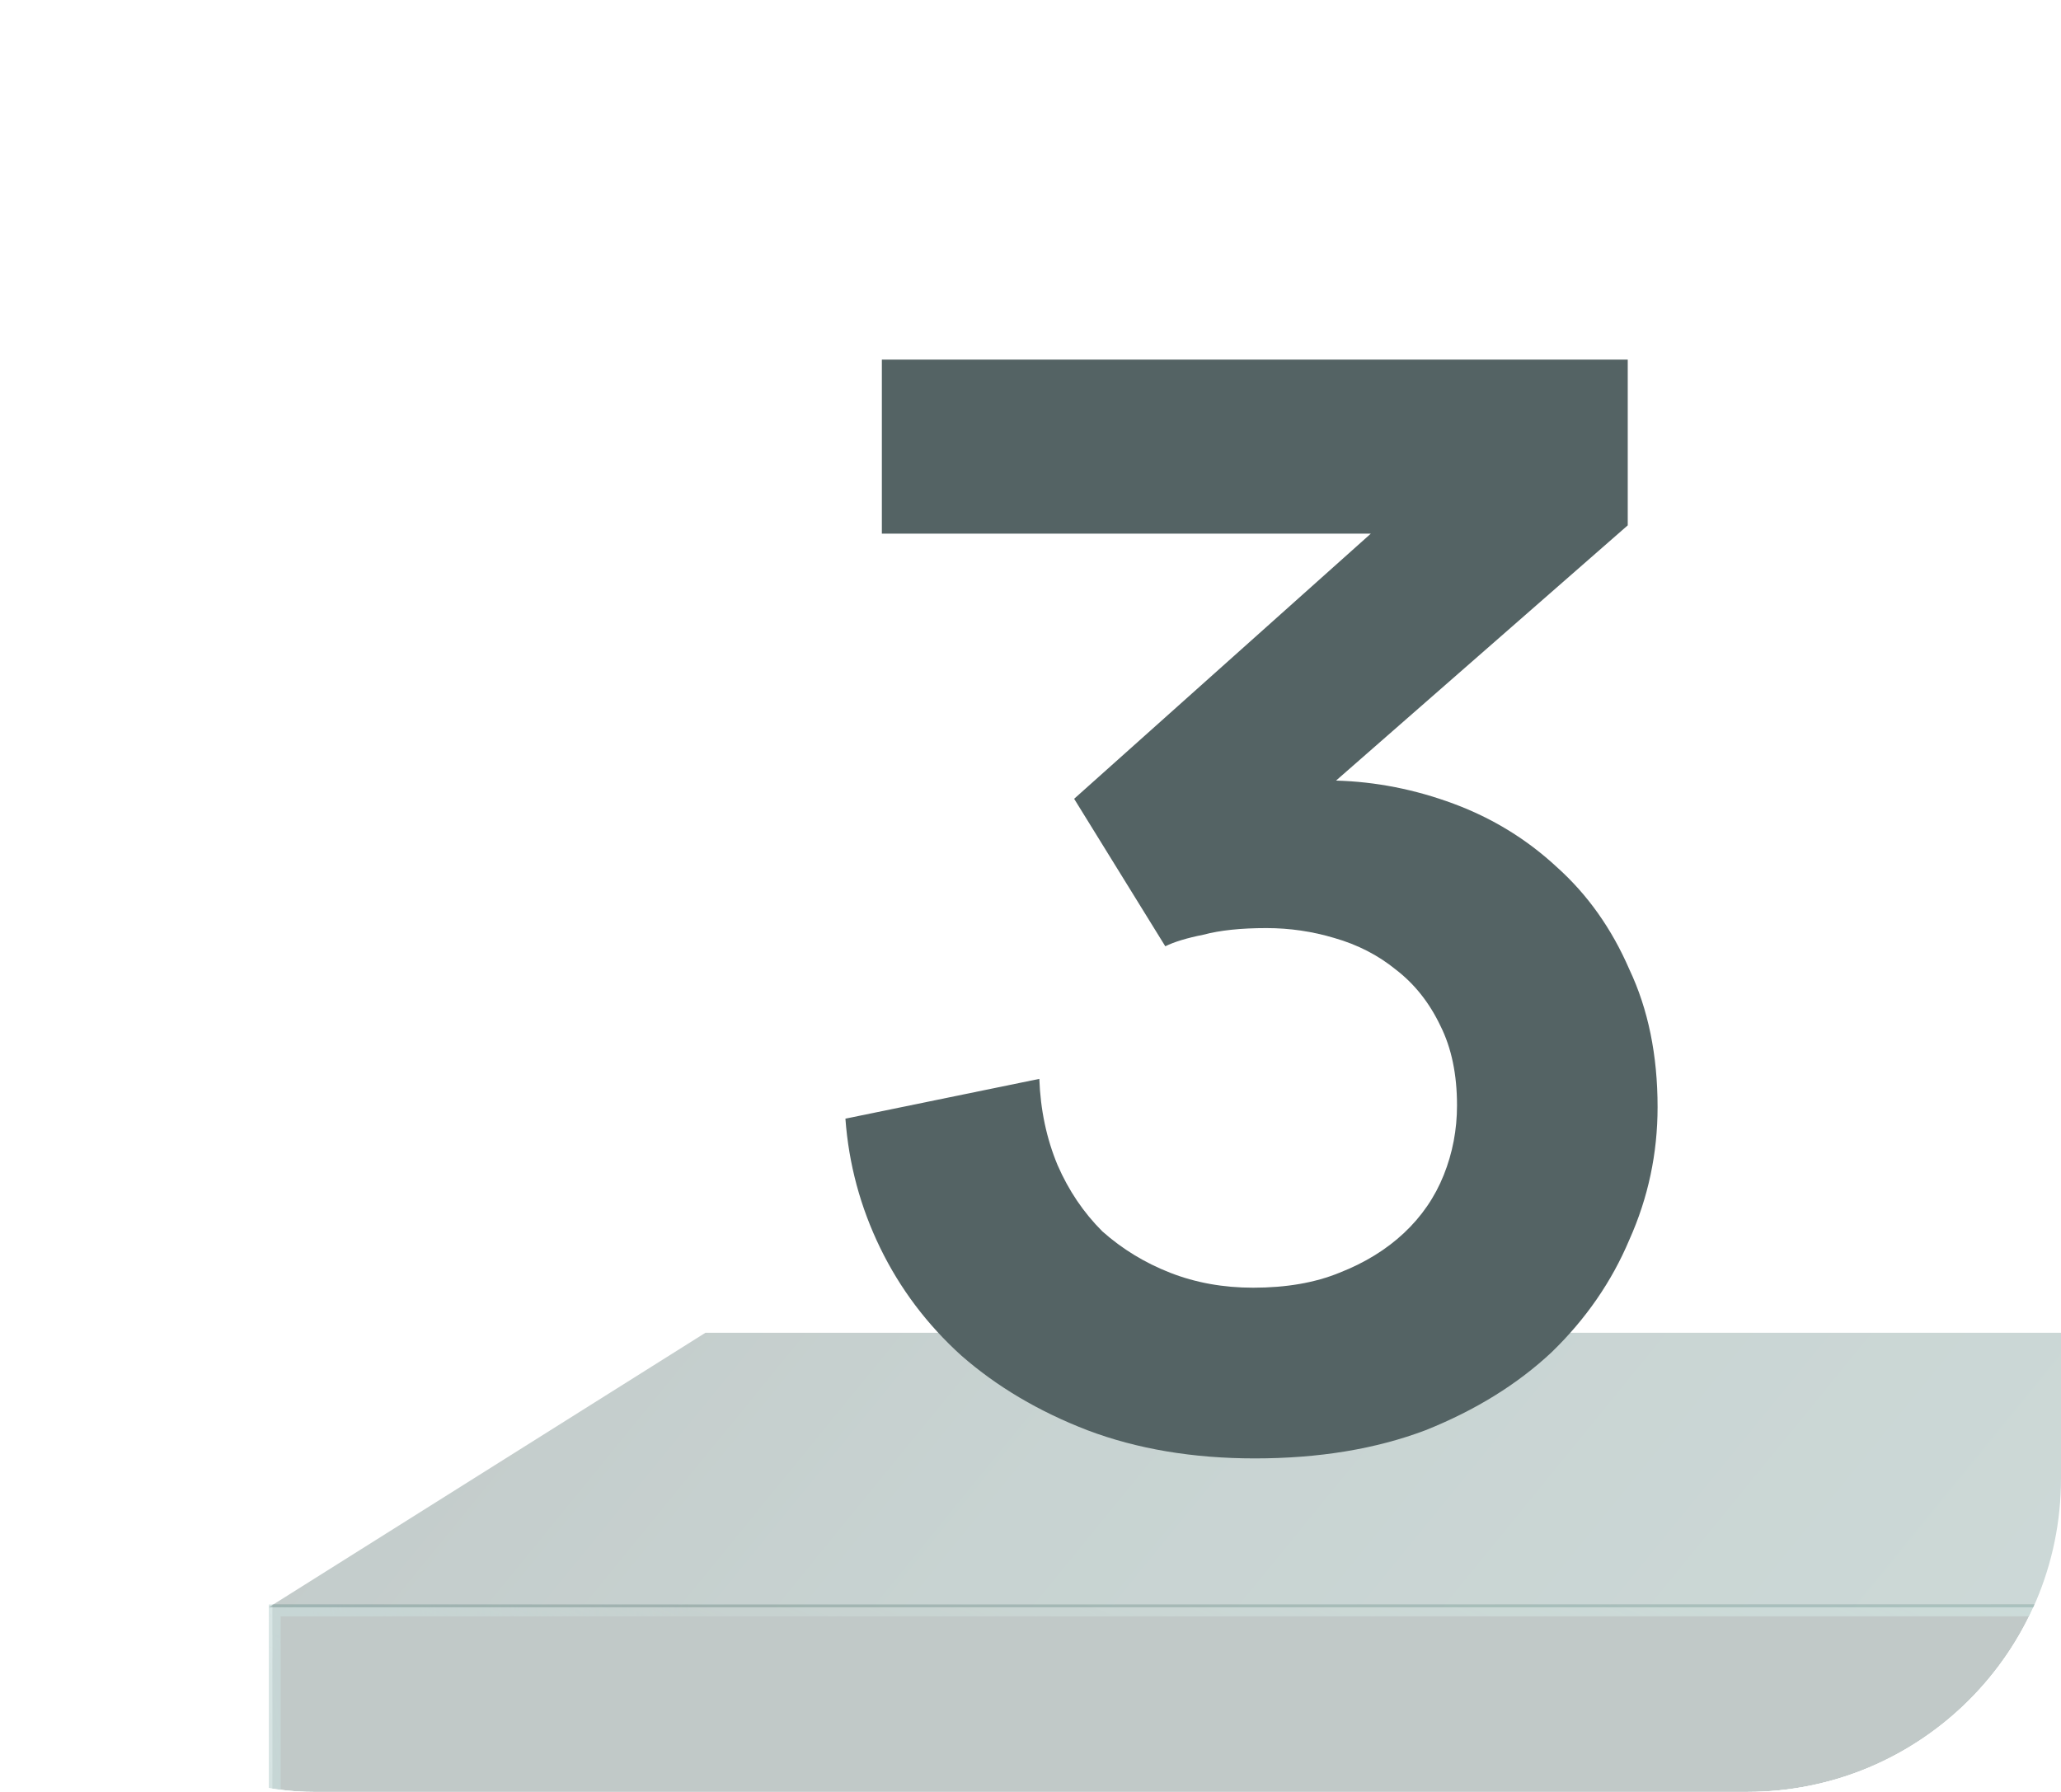
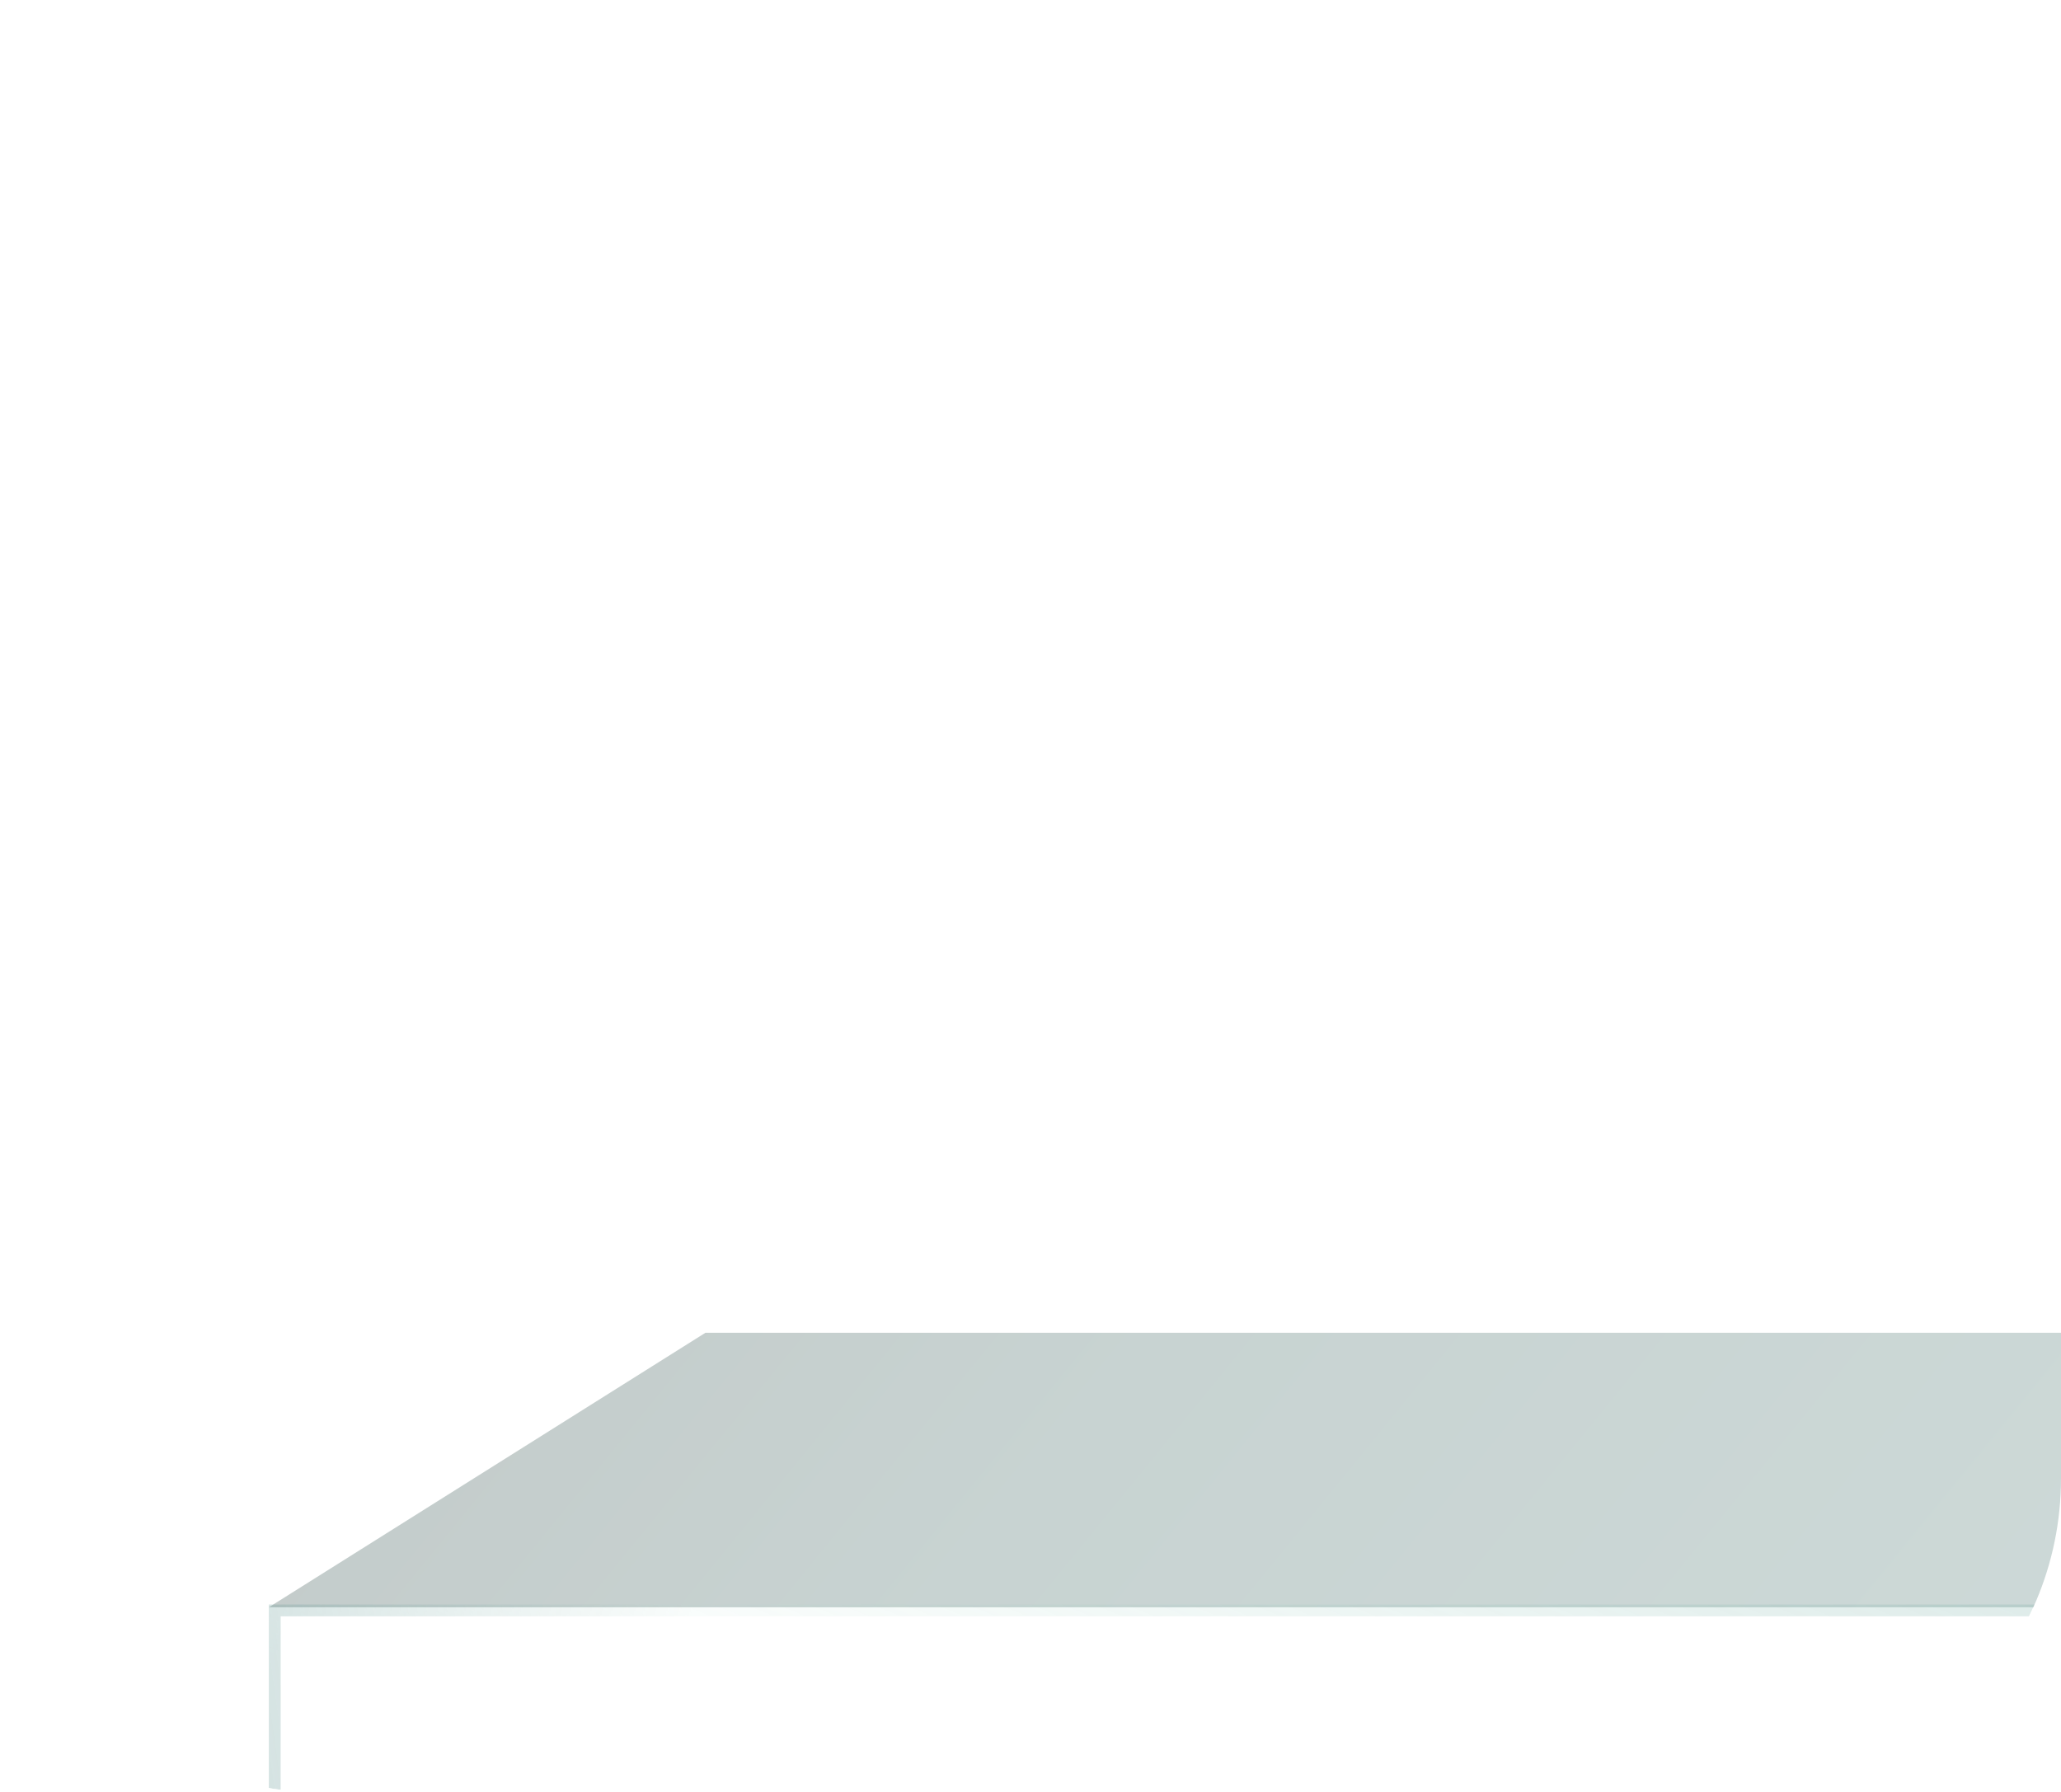
<svg xmlns="http://www.w3.org/2000/svg" width="92" height="80" viewBox="0 0 92 80" fill="none">
  <g clip-path="url(#clip0_31384_6470)">
    <path opacity="0.33" d="M31.491 59.5L192.5 59.5L173.009 71.757L12 71.757L31.491 59.5Z" fill="url(#paint0_linear_31384_6470)" />
    <g opacity="0.33">
      <g filter="url(#filter0_i_31384_6470)">
-         <path d="M12 94.211H191.285L169.618 71.633H12V94.211Z" fill="#425C59" />
-       </g>
+         </g>
      <path d="M12.264 93.947H190.665L169.506 71.897H12.264V93.947Z" stroke="url(#paint1_linear_31384_6470)" stroke-width="0.528" />
      <path d="M12.264 93.947H190.665L169.506 71.897H12.264V93.947Z" stroke="url(#paint2_linear_31384_6470)" stroke-width="0.528" />
    </g>
-     <path d="M47.948 35.662L61.192 23.824H39.365V16.055H72.66V23.454L59.638 34.849C61.414 34.898 63.165 35.243 64.891 35.884C66.618 36.526 68.147 37.463 69.479 38.696C70.86 39.929 71.945 41.458 72.734 43.283C73.573 45.059 73.992 47.106 73.992 49.424C73.992 51.496 73.573 53.469 72.734 55.343C71.945 57.218 70.786 58.895 69.257 60.375C67.728 61.805 65.853 62.964 63.633 63.852C61.414 64.691 58.874 65.11 56.013 65.11C53.251 65.11 50.76 64.691 48.54 63.852C46.37 63.014 44.495 61.904 42.917 60.523C41.388 59.141 40.179 57.538 39.291 55.713C38.404 53.888 37.886 51.965 37.738 49.942L46.394 48.166C46.444 49.548 46.715 50.83 47.208 52.014C47.701 53.148 48.367 54.135 49.206 54.973C50.094 55.763 51.105 56.379 52.239 56.823C53.374 57.267 54.607 57.489 55.939 57.489C57.419 57.489 58.701 57.267 59.786 56.823C60.921 56.379 61.883 55.787 62.672 55.047C63.461 54.307 64.053 53.444 64.447 52.458C64.842 51.471 65.039 50.435 65.039 49.35C65.039 47.969 64.793 46.785 64.299 45.799C63.806 44.763 63.14 43.925 62.302 43.283C61.513 42.642 60.6 42.173 59.564 41.877C58.578 41.581 57.566 41.434 56.531 41.434C55.396 41.434 54.459 41.532 53.719 41.73C52.979 41.877 52.412 42.05 52.017 42.247L47.948 35.662Z" fill="#546364" />
  </g>
  <defs>
    <filter id="filter0_i_31384_6470" x="12" y="71.633" width="179.444" height="22.578" filterUnits="userSpaceOnUse" color-interpolation-filters="sRGB">
      <feFlood flood-opacity="0" result="BackgroundImageFix" />
      <feBlend mode="normal" in="SourceGraphic" in2="BackgroundImageFix" result="shape" />
      <feColorMatrix in="SourceAlpha" type="matrix" values="0 0 0 0 0 0 0 0 0 0 0 0 0 0 0 0 0 0 127 0" result="hardAlpha" />
      <feOffset dx="0.159" />
      <feGaussianBlur stdDeviation="0.159" />
      <feComposite in2="hardAlpha" operator="arithmetic" k2="-1" k3="1" />
      <feColorMatrix type="matrix" values="0 0 0 0 0.442 0 0 0 0 0.71 0 0 0 0 1 0 0 0 0.58 0" />
      <feBlend mode="normal" in2="shape" result="effect1_innerShadow_31384_6470" />
    </filter>
    <linearGradient id="paint0_linear_31384_6470" x1="-19.15" y1="64.364" x2="78.507" y2="143.983" gradientUnits="userSpaceOnUse">
      <stop offset="0.037" stop-color="#3F4F4D" />
      <stop offset="0.406" stop-color="#577975" />
      <stop offset="0.946" stop-color="#6F9691" />
    </linearGradient>
    <linearGradient id="paint1_linear_31384_6470" x1="6.354" y1="86.825" x2="32.47" y2="83.183" gradientUnits="userSpaceOnUse">
      <stop offset="0.017" stop-color="#588F8C" />
      <stop offset="1" stop-color="#588F8C" stop-opacity="0" />
    </linearGradient>
    <linearGradient id="paint2_linear_31384_6470" x1="133.868" y1="74.477" x2="116.987" y2="116.244" gradientUnits="userSpaceOnUse">
      <stop stop-color="#588F8C" />
      <stop offset="1" stop-color="#ABE6D1" stop-opacity="0" />
    </linearGradient>
    <clipPath id="clip0_31384_6470">
      <rect width="92" height="80" rx="14" fill="white" />
    </clipPath>
  </defs>
</svg>